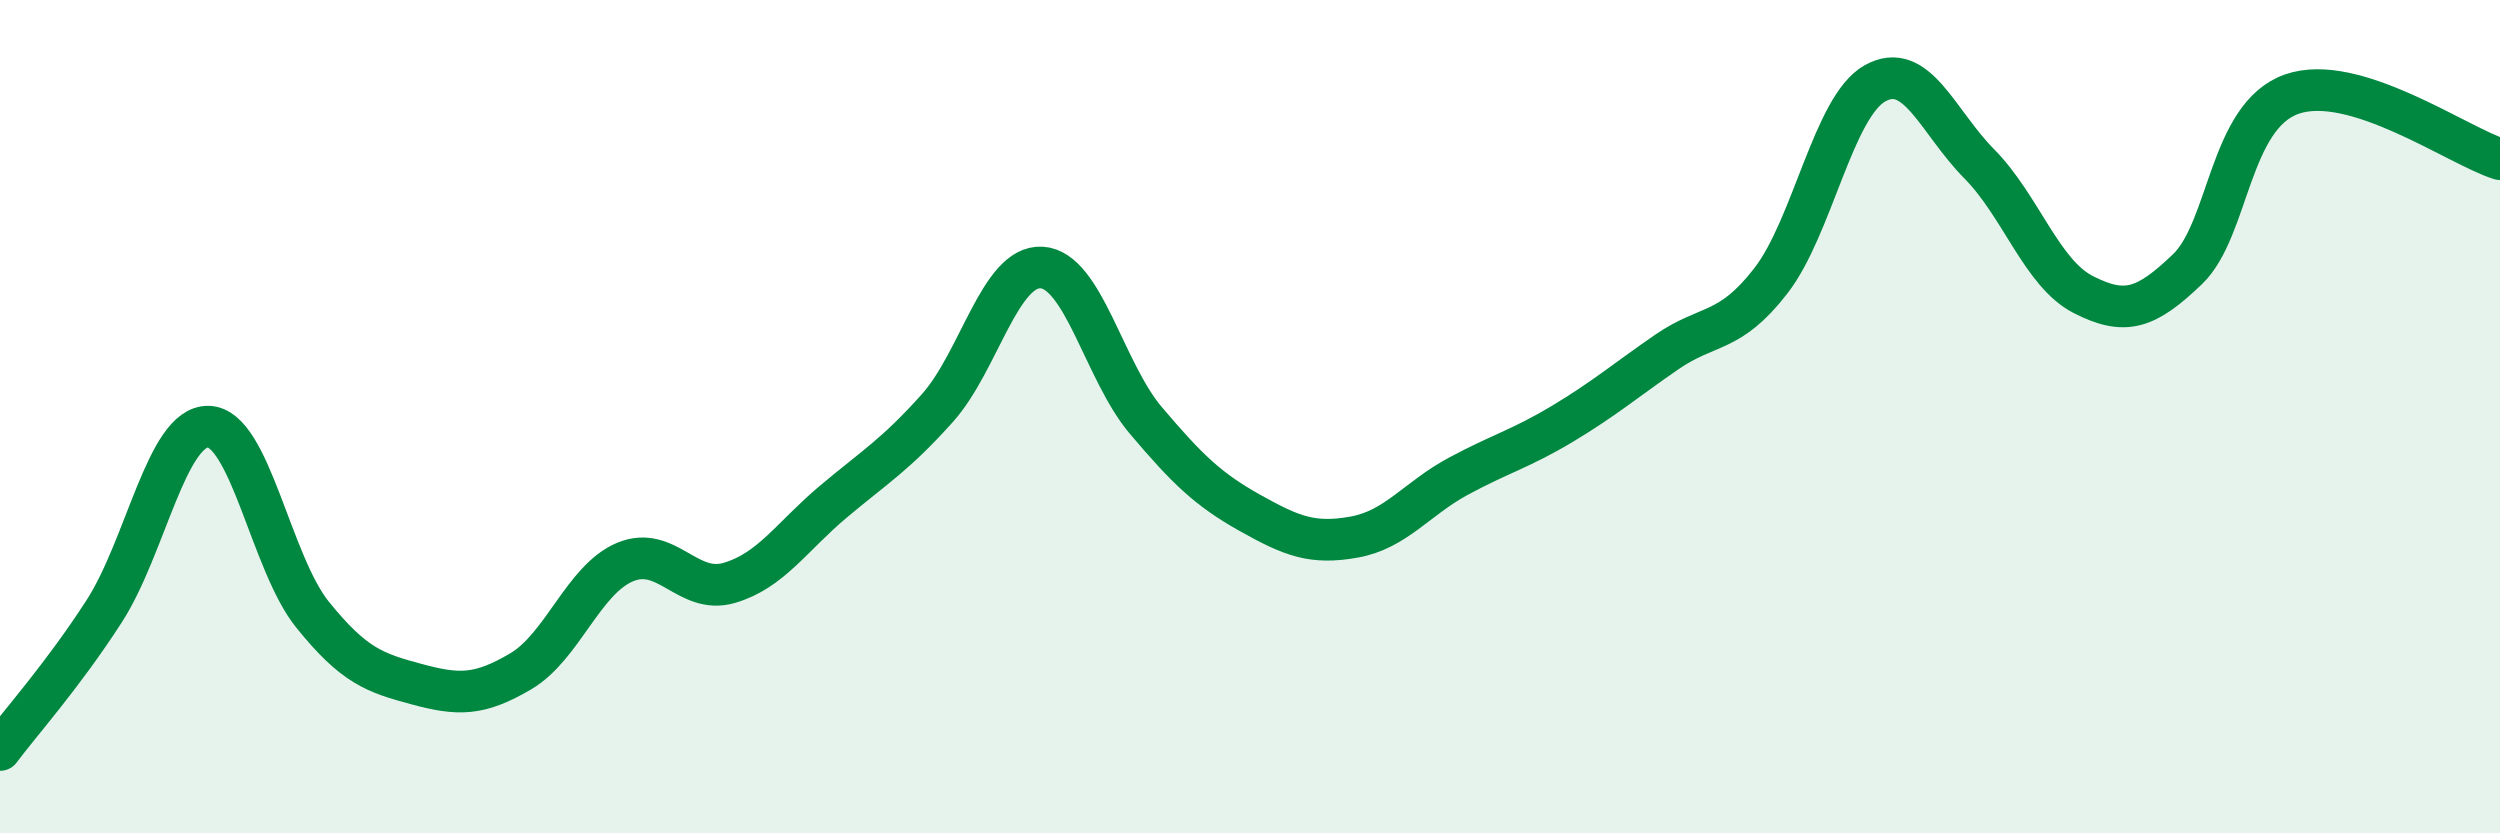
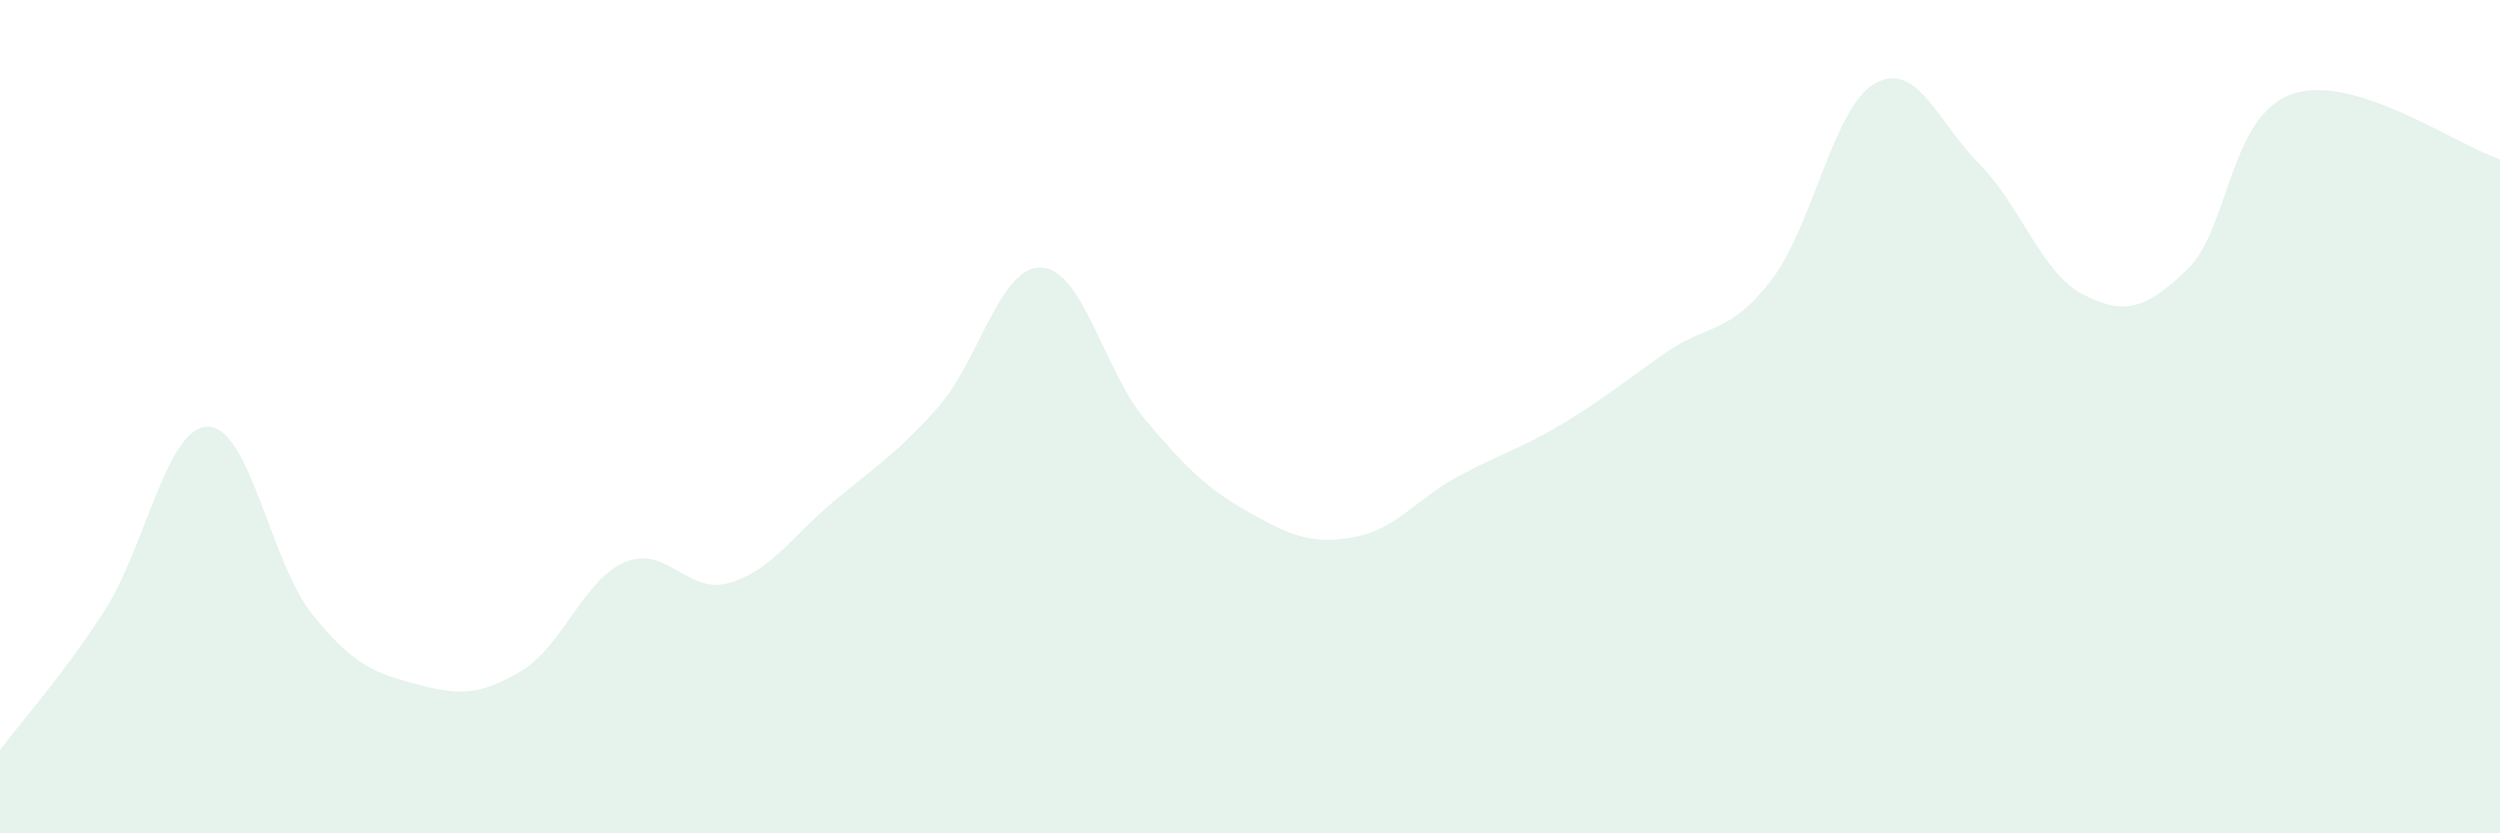
<svg xmlns="http://www.w3.org/2000/svg" width="60" height="20" viewBox="0 0 60 20">
  <path d="M 0,18 C 0.5,17.33 1.5,16.22 2.5,14.67 C 3.5,13.12 4,10.22 5,10.24 C 6,10.26 6.5,13.51 7.5,14.75 C 8.5,15.99 9,16.15 10,16.42 C 11,16.69 11.5,16.7 12.5,16.11 C 13.5,15.52 14,13.91 15,13.49 C 16,13.07 16.5,14.28 17.5,13.99 C 18.5,13.7 19,12.88 20,12.04 C 21,11.2 21.5,10.91 22.5,9.79 C 23.5,8.67 24,6.36 25,6.42 C 26,6.48 26.5,8.91 27.5,10.09 C 28.5,11.27 29,11.75 30,12.31 C 31,12.87 31.5,13.07 32.5,12.89 C 33.5,12.71 34,11.97 35,11.43 C 36,10.89 36.5,10.77 37.5,10.17 C 38.5,9.57 39,9.14 40,8.45 C 41,7.76 41.5,8.03 42.5,6.74 C 43.5,5.45 44,2.56 45,2 C 46,1.44 46.5,2.92 47.5,3.93 C 48.5,4.94 49,6.56 50,7.07 C 51,7.58 51.5,7.42 52.5,6.46 C 53.5,5.5 53.5,2.79 55,2.26 C 56.5,1.73 59,3.51 60,3.82L60 20L0 20Z" fill="#008740" opacity="0.1" stroke-linecap="round" stroke-linejoin="round" />
-   <path d="M 0,18 C 0.5,17.33 1.5,16.22 2.5,14.67 C 3.5,13.12 4,10.22 5,10.24 C 6,10.26 6.5,13.51 7.5,14.75 C 8.5,15.99 9,16.15 10,16.42 C 11,16.69 11.5,16.7 12.5,16.11 C 13.5,15.52 14,13.91 15,13.49 C 16,13.07 16.5,14.28 17.5,13.99 C 18.5,13.7 19,12.88 20,12.04 C 21,11.2 21.5,10.91 22.5,9.79 C 23.5,8.67 24,6.36 25,6.42 C 26,6.48 26.5,8.91 27.5,10.09 C 28.5,11.27 29,11.75 30,12.31 C 31,12.87 31.5,13.07 32.5,12.89 C 33.5,12.71 34,11.97 35,11.43 C 36,10.89 36.5,10.77 37.5,10.17 C 38.5,9.57 39,9.14 40,8.45 C 41,7.76 41.5,8.03 42.5,6.74 C 43.5,5.45 44,2.56 45,2 C 46,1.44 46.5,2.92 47.5,3.93 C 48.5,4.94 49,6.56 50,7.07 C 51,7.58 51.5,7.42 52.5,6.46 C 53.5,5.5 53.5,2.79 55,2.26 C 56.5,1.73 59,3.51 60,3.82" stroke="#008740" stroke-width="1" fill="none" stroke-linecap="round" stroke-linejoin="round" />
</svg>